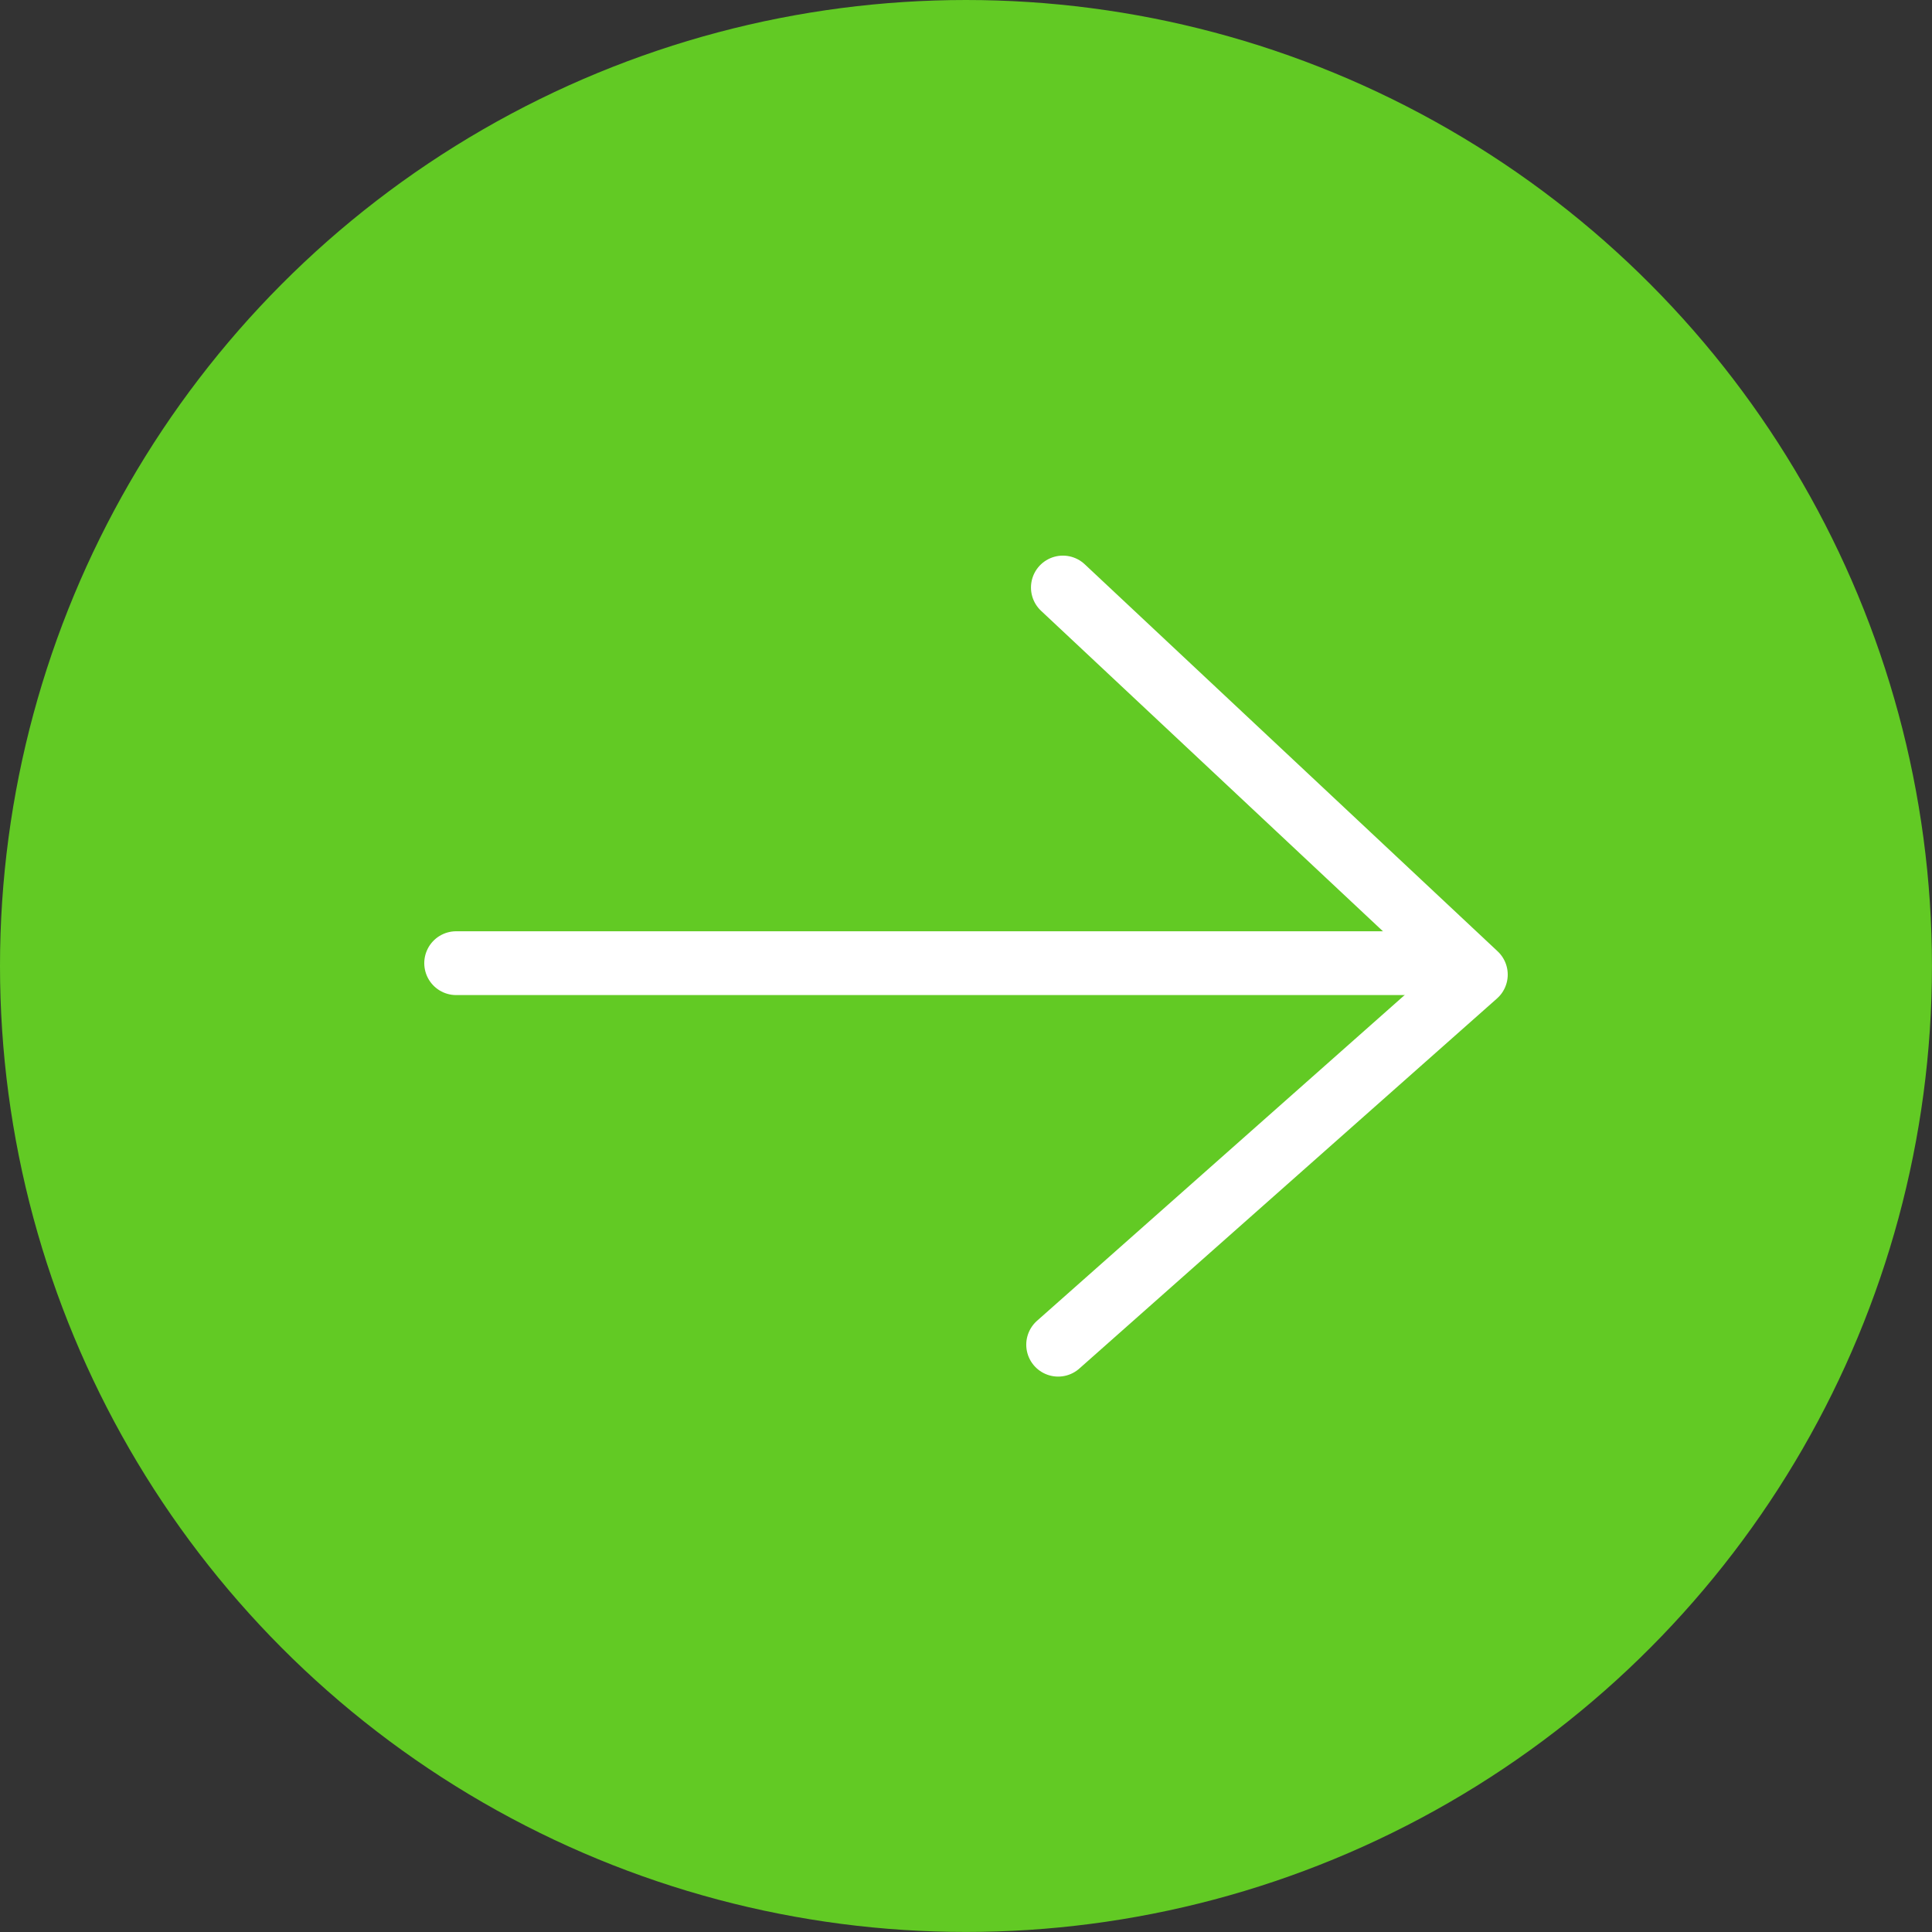
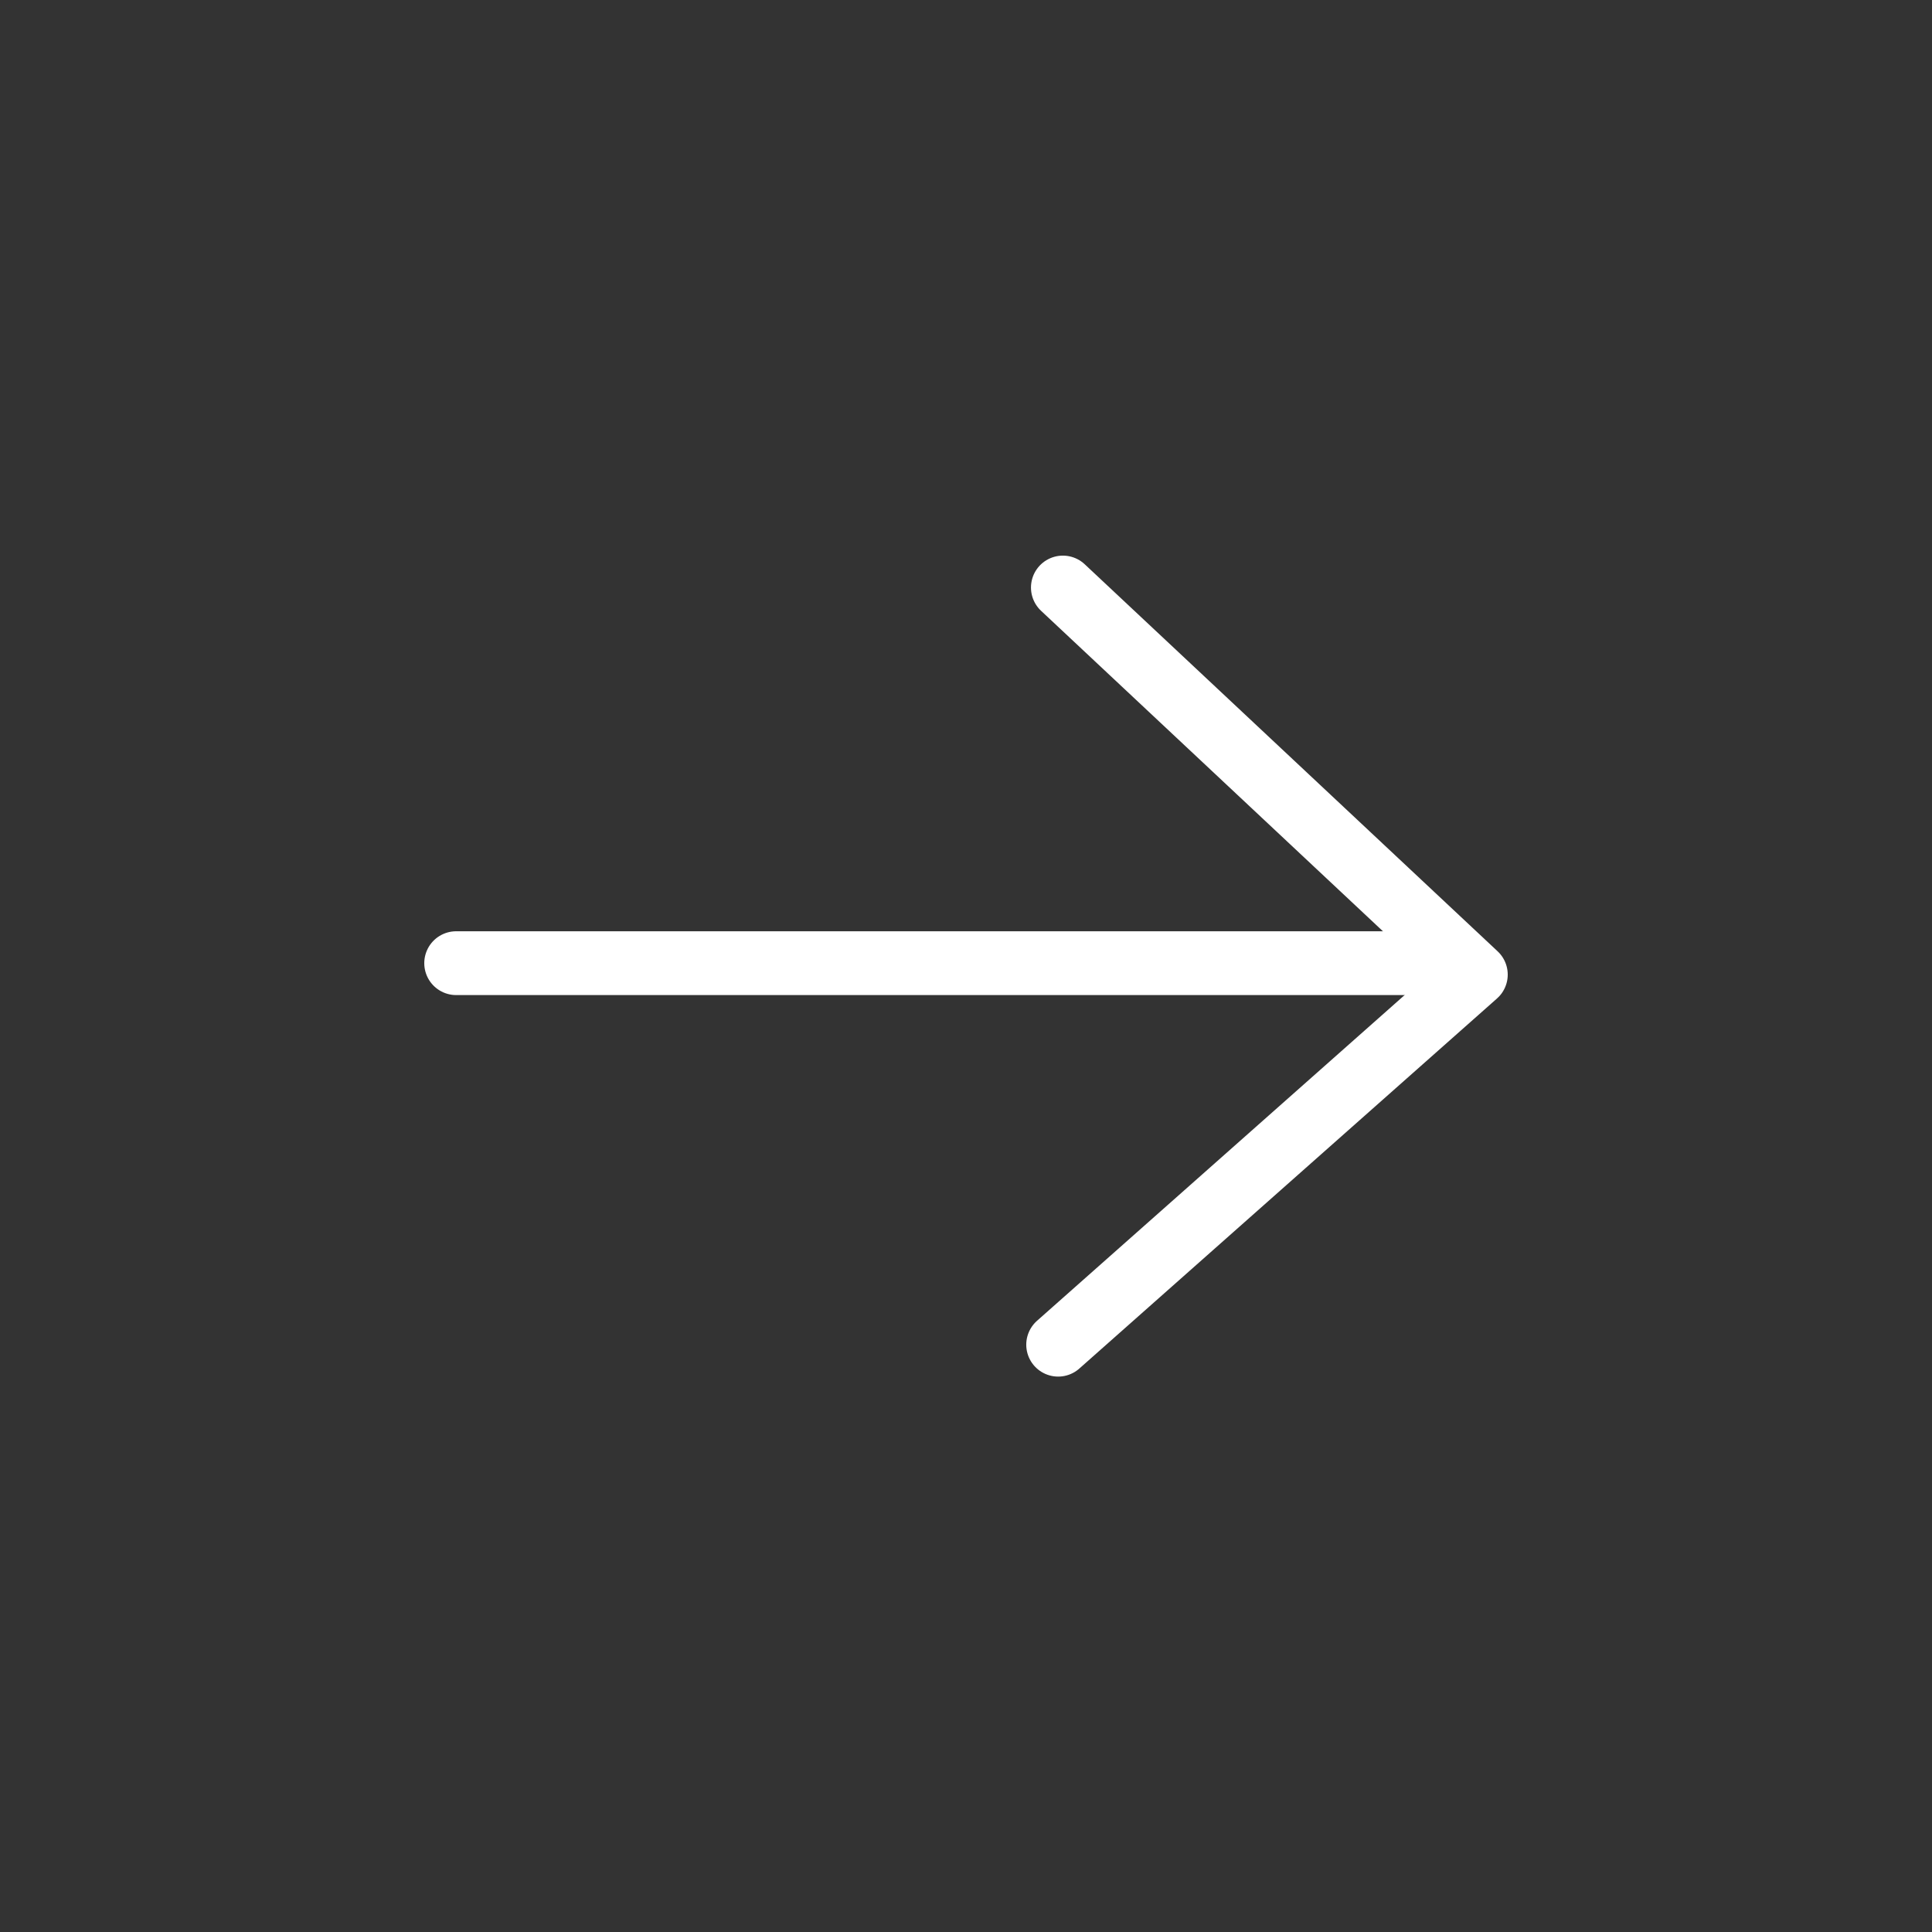
<svg xmlns="http://www.w3.org/2000/svg" width="45.419" height="45.419" viewBox="0 0 45.419 45.419">
  <rect x="0" y="0" width="45.419" height="45.419" fill="#333333" stroke="none" />
  <defs>
    <style>.a{fill:#62ca24;}.b{fill:none;stroke:#fff;stroke-linecap:round;stroke-linejoin:round;stroke-width:1.5px;}</style>
  </defs>
  <g transform="translate(-7094.337 -8009.869)">
-     <circle class="a" cx="22.709" cy="22.709" r="22.709" transform="translate(7094.337 8009.869)" />
    <line class="b" x1="22.521" transform="translate(7105.061 8032.512)" />
    <path class="b" d="M7119.324,8023.681l9.708,9.1-9.819,8.7" />
  </g>
</svg>